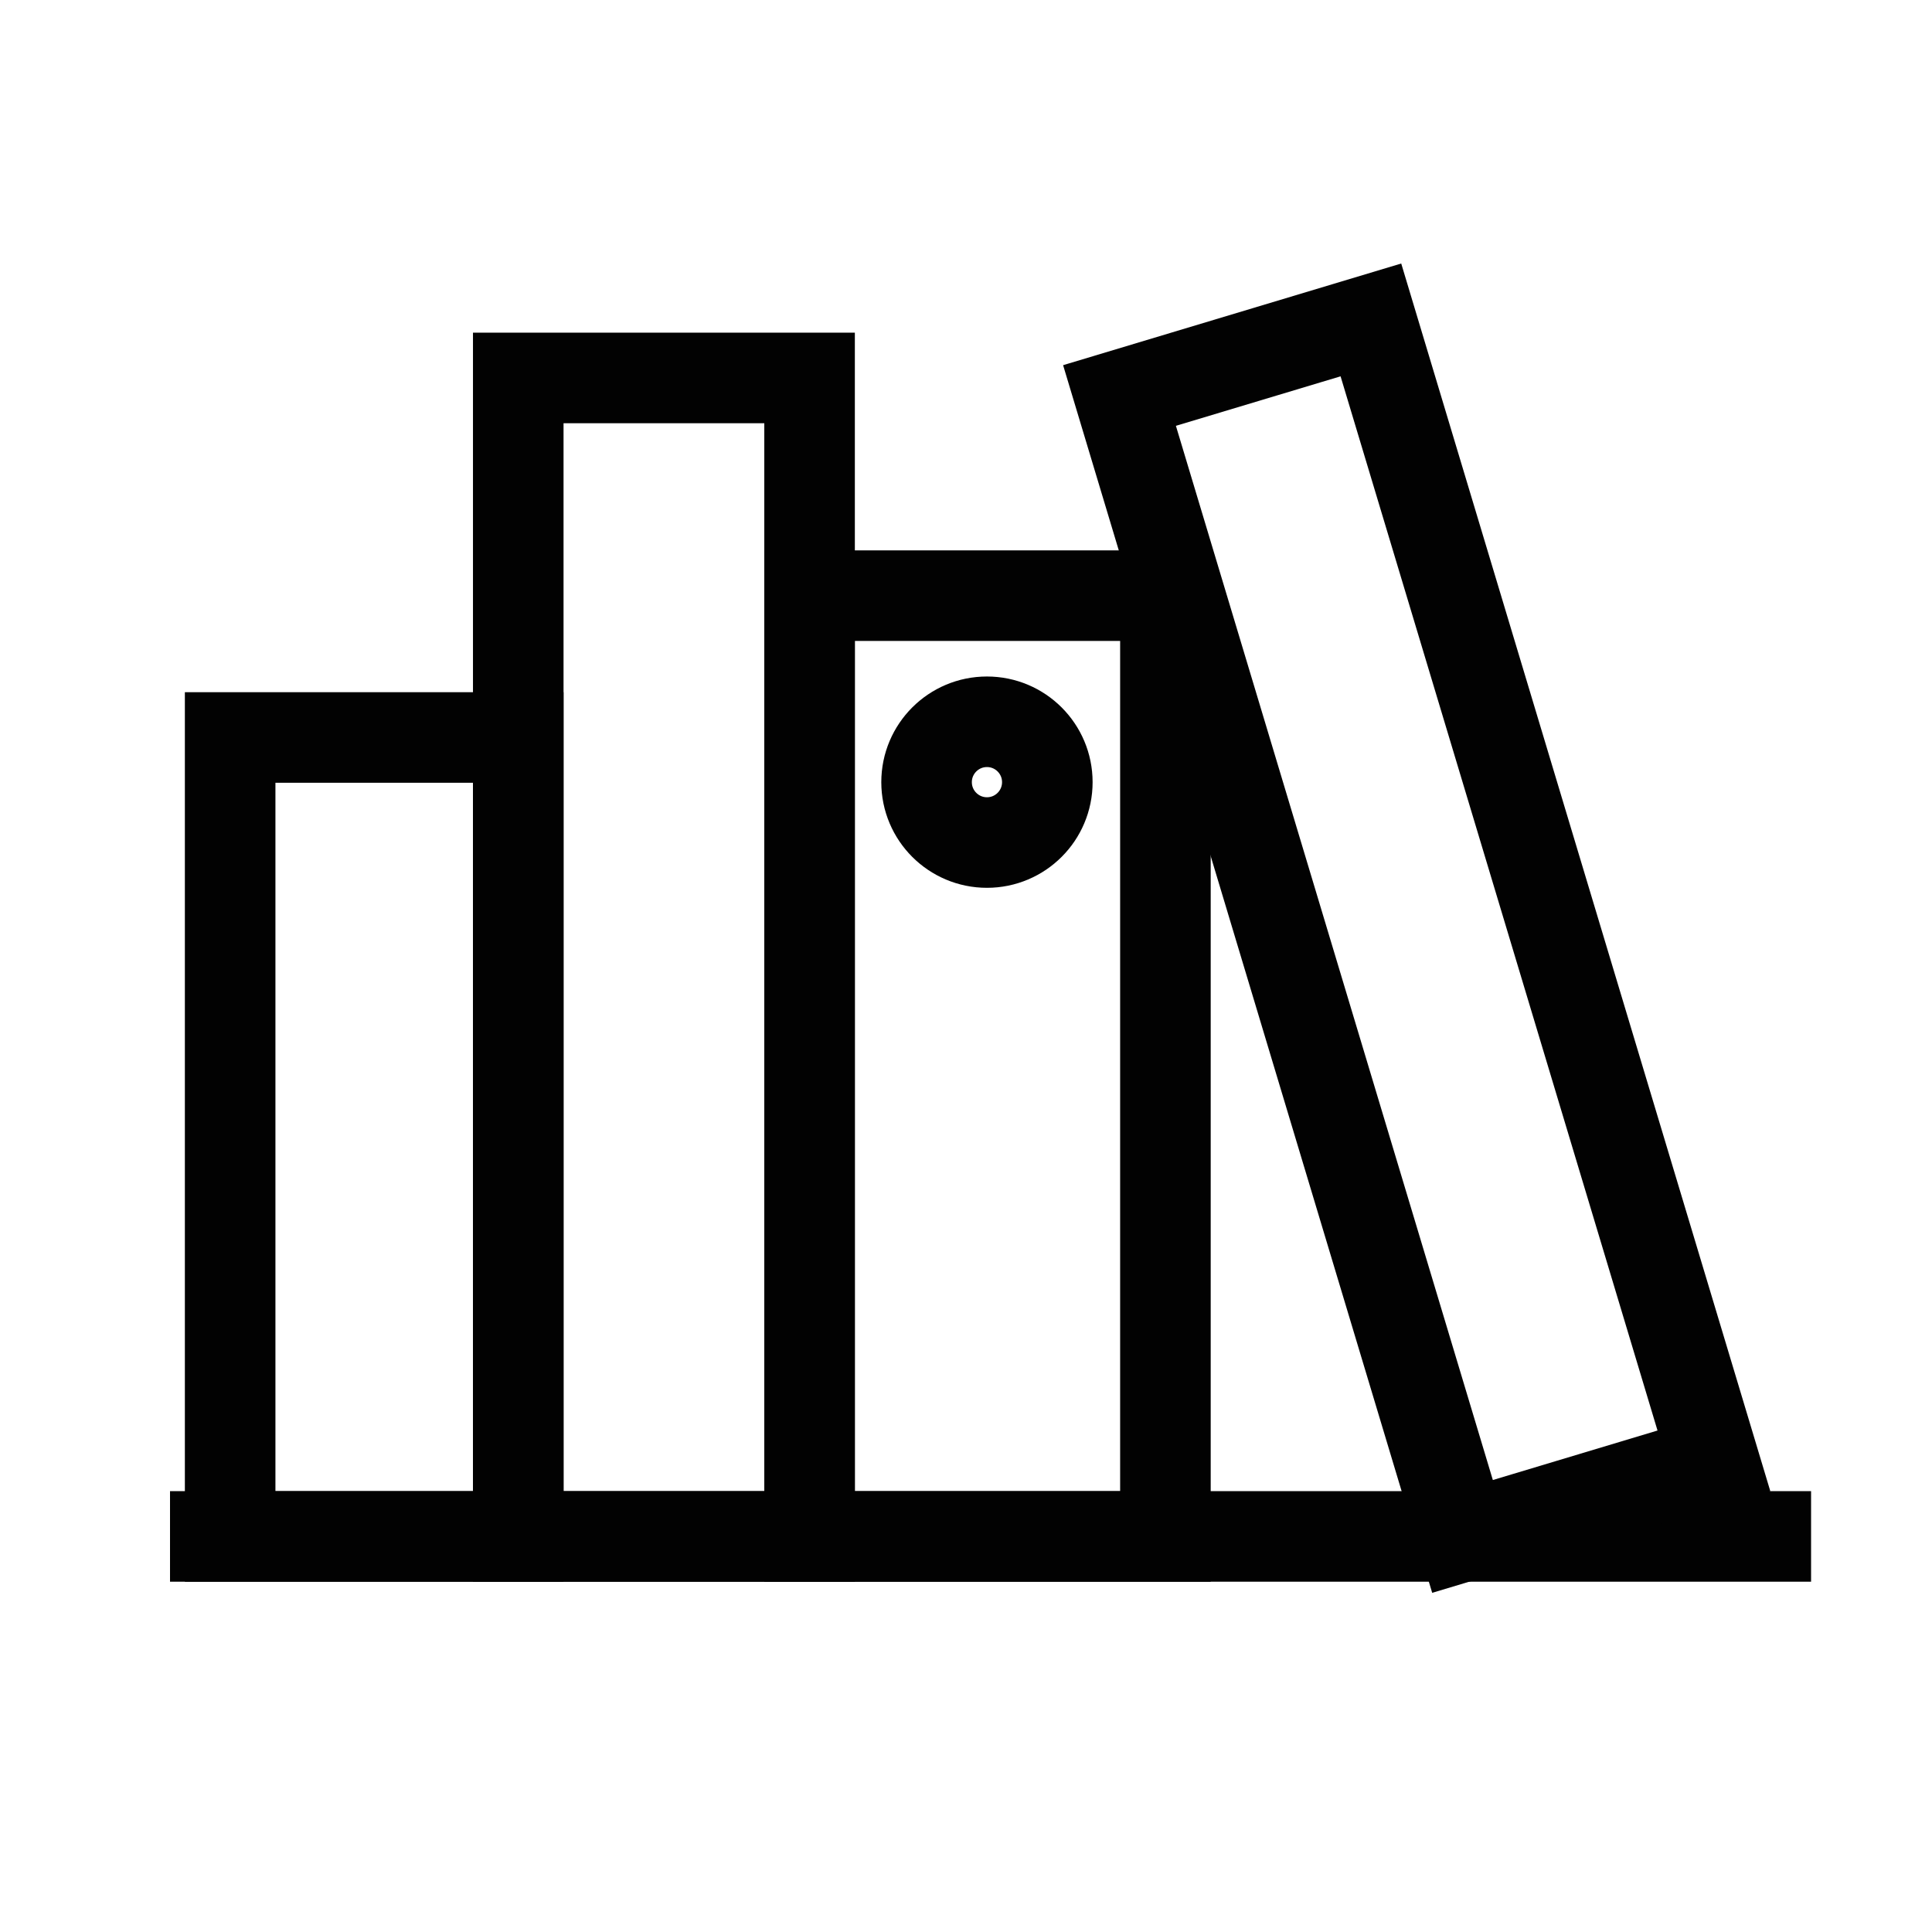
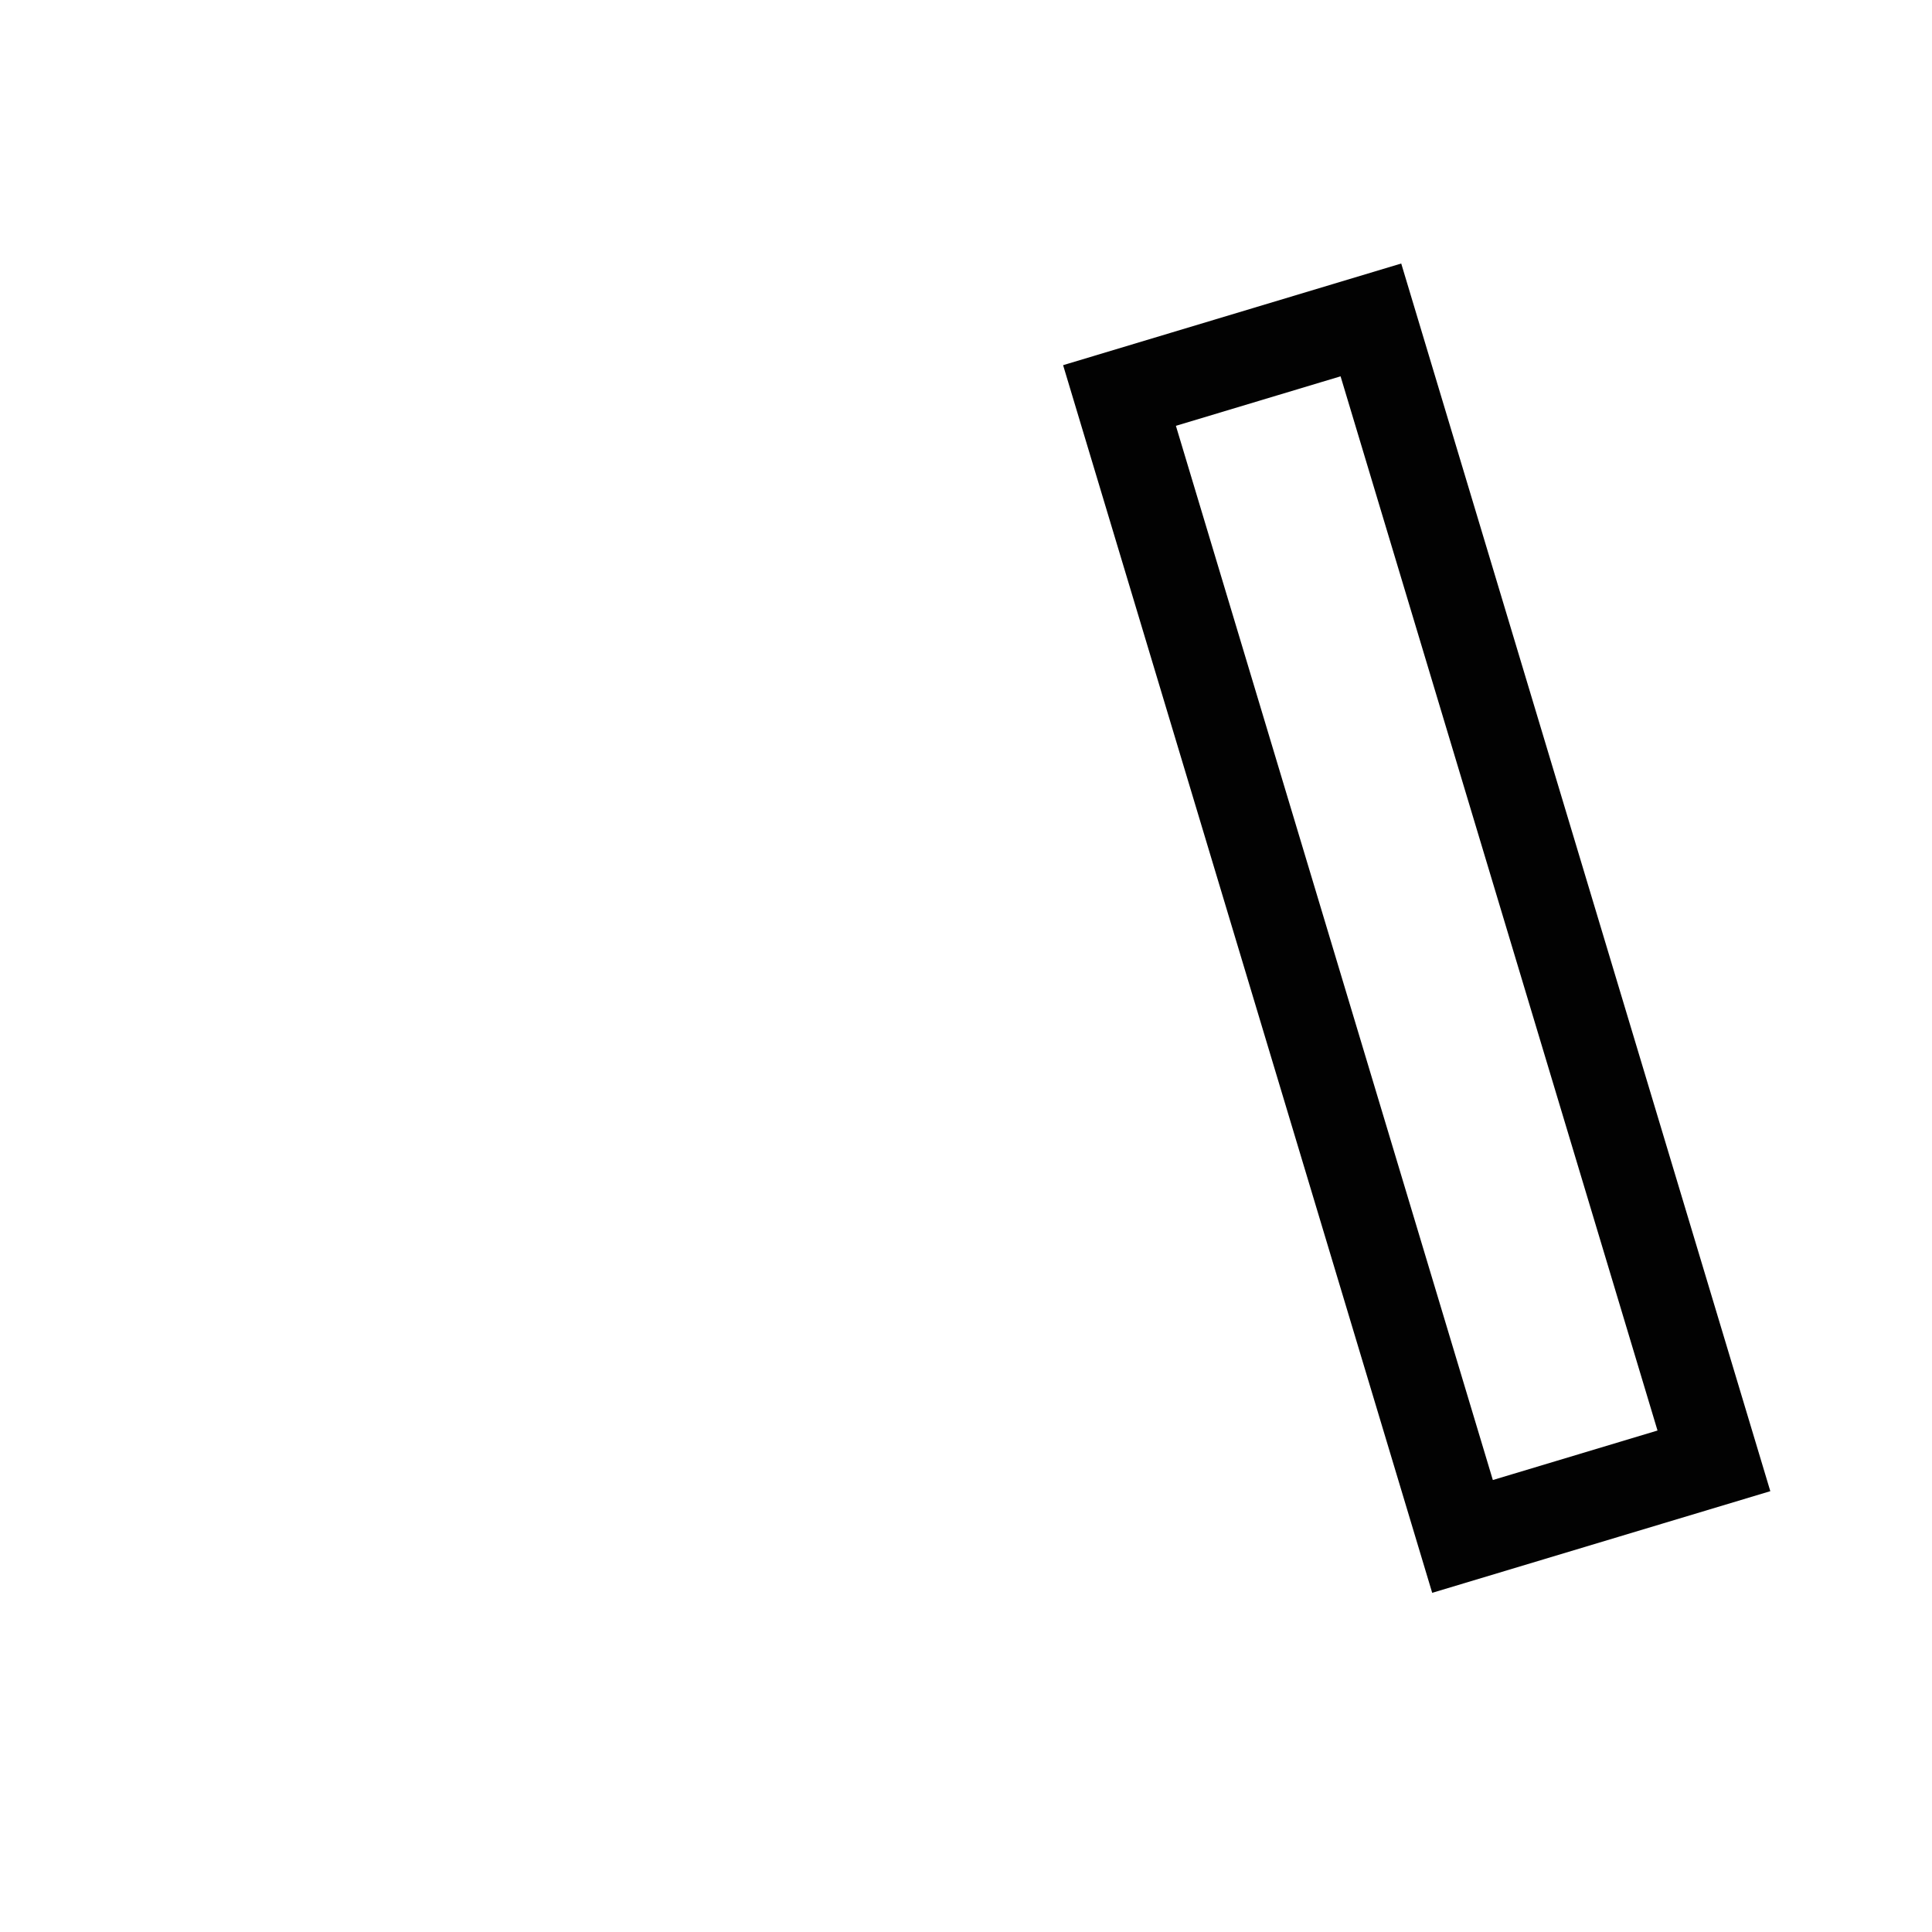
<svg xmlns="http://www.w3.org/2000/svg" width="32px" height="32px" viewBox="0 0 32 32" version="1.1">
  <title>Icons/Visual Icons/Books Library Archives Shelf</title>
  <g id="Icons/Visual-Icons/Books-Library-Archives-Shelf" stroke="none" stroke-width="1" fill="none" fill-rule="evenodd">
    <g id="thin-0936_book_wall_shelf-copy" transform="translate(2, 4)" stroke="#020202" stroke-width="1.5">
      <g id="Group" transform="translate(0, 0.4)">
-         <line x1="0.816" y1="21.048" x2="27.997" y2="21.048" id="Shape" />
-         <polygon id="Rectangle-path" points="1.812 7.815 6.584 7.815 6.584 21.048 1.812 21.048" />
-         <polygon id="Rectangle-path" points="6.584 1.86 11.409 1.86 11.409 21.048 6.584 21.048" />
        <polygon id="Rectangle-path" transform="translate(21.465, 10.973) rotate(-16.733) translate(-21.465, -10.973) " points="19.291 1.107 23.639 1.107 23.639 20.84 19.291 20.84" />
-         <polygon id="Rectangle-path" points="11.409 5.466 17.303 5.466 17.303 21.048 11.409 21.048" />
-         <circle id="Oval" cx="14.347" cy="8.555" r="1" />
      </g>
    </g>
  </g>
</svg>